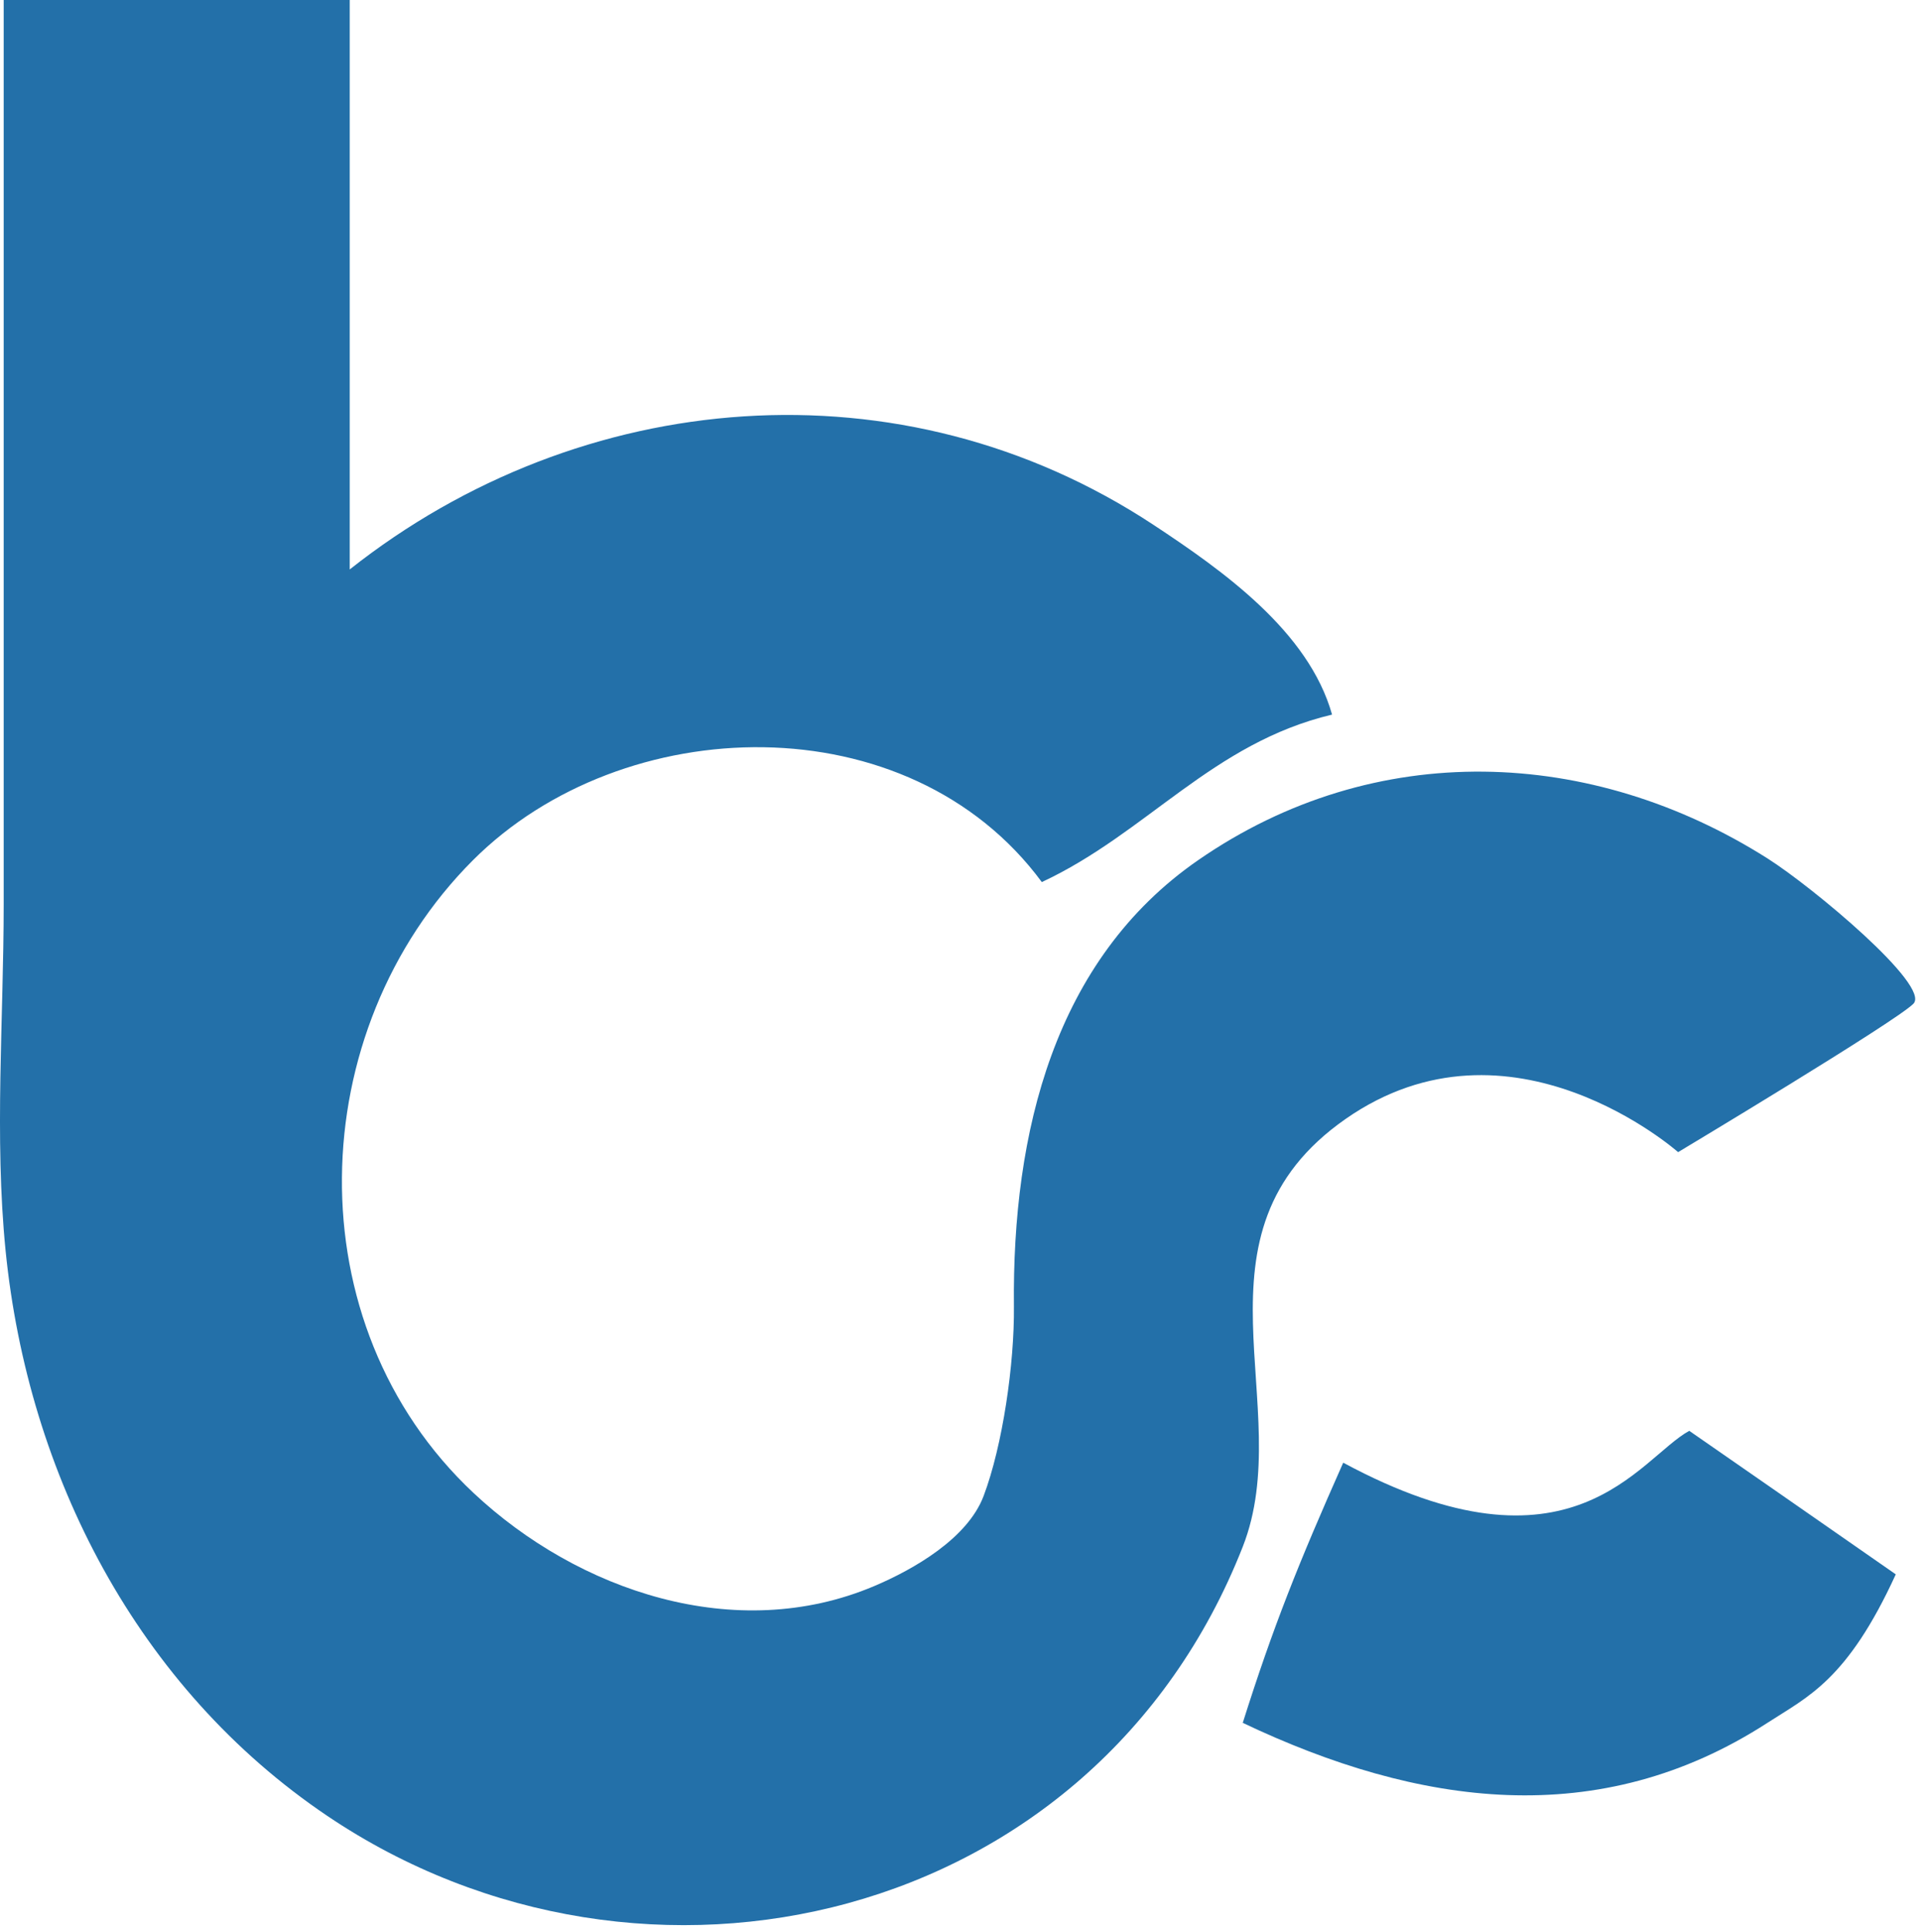
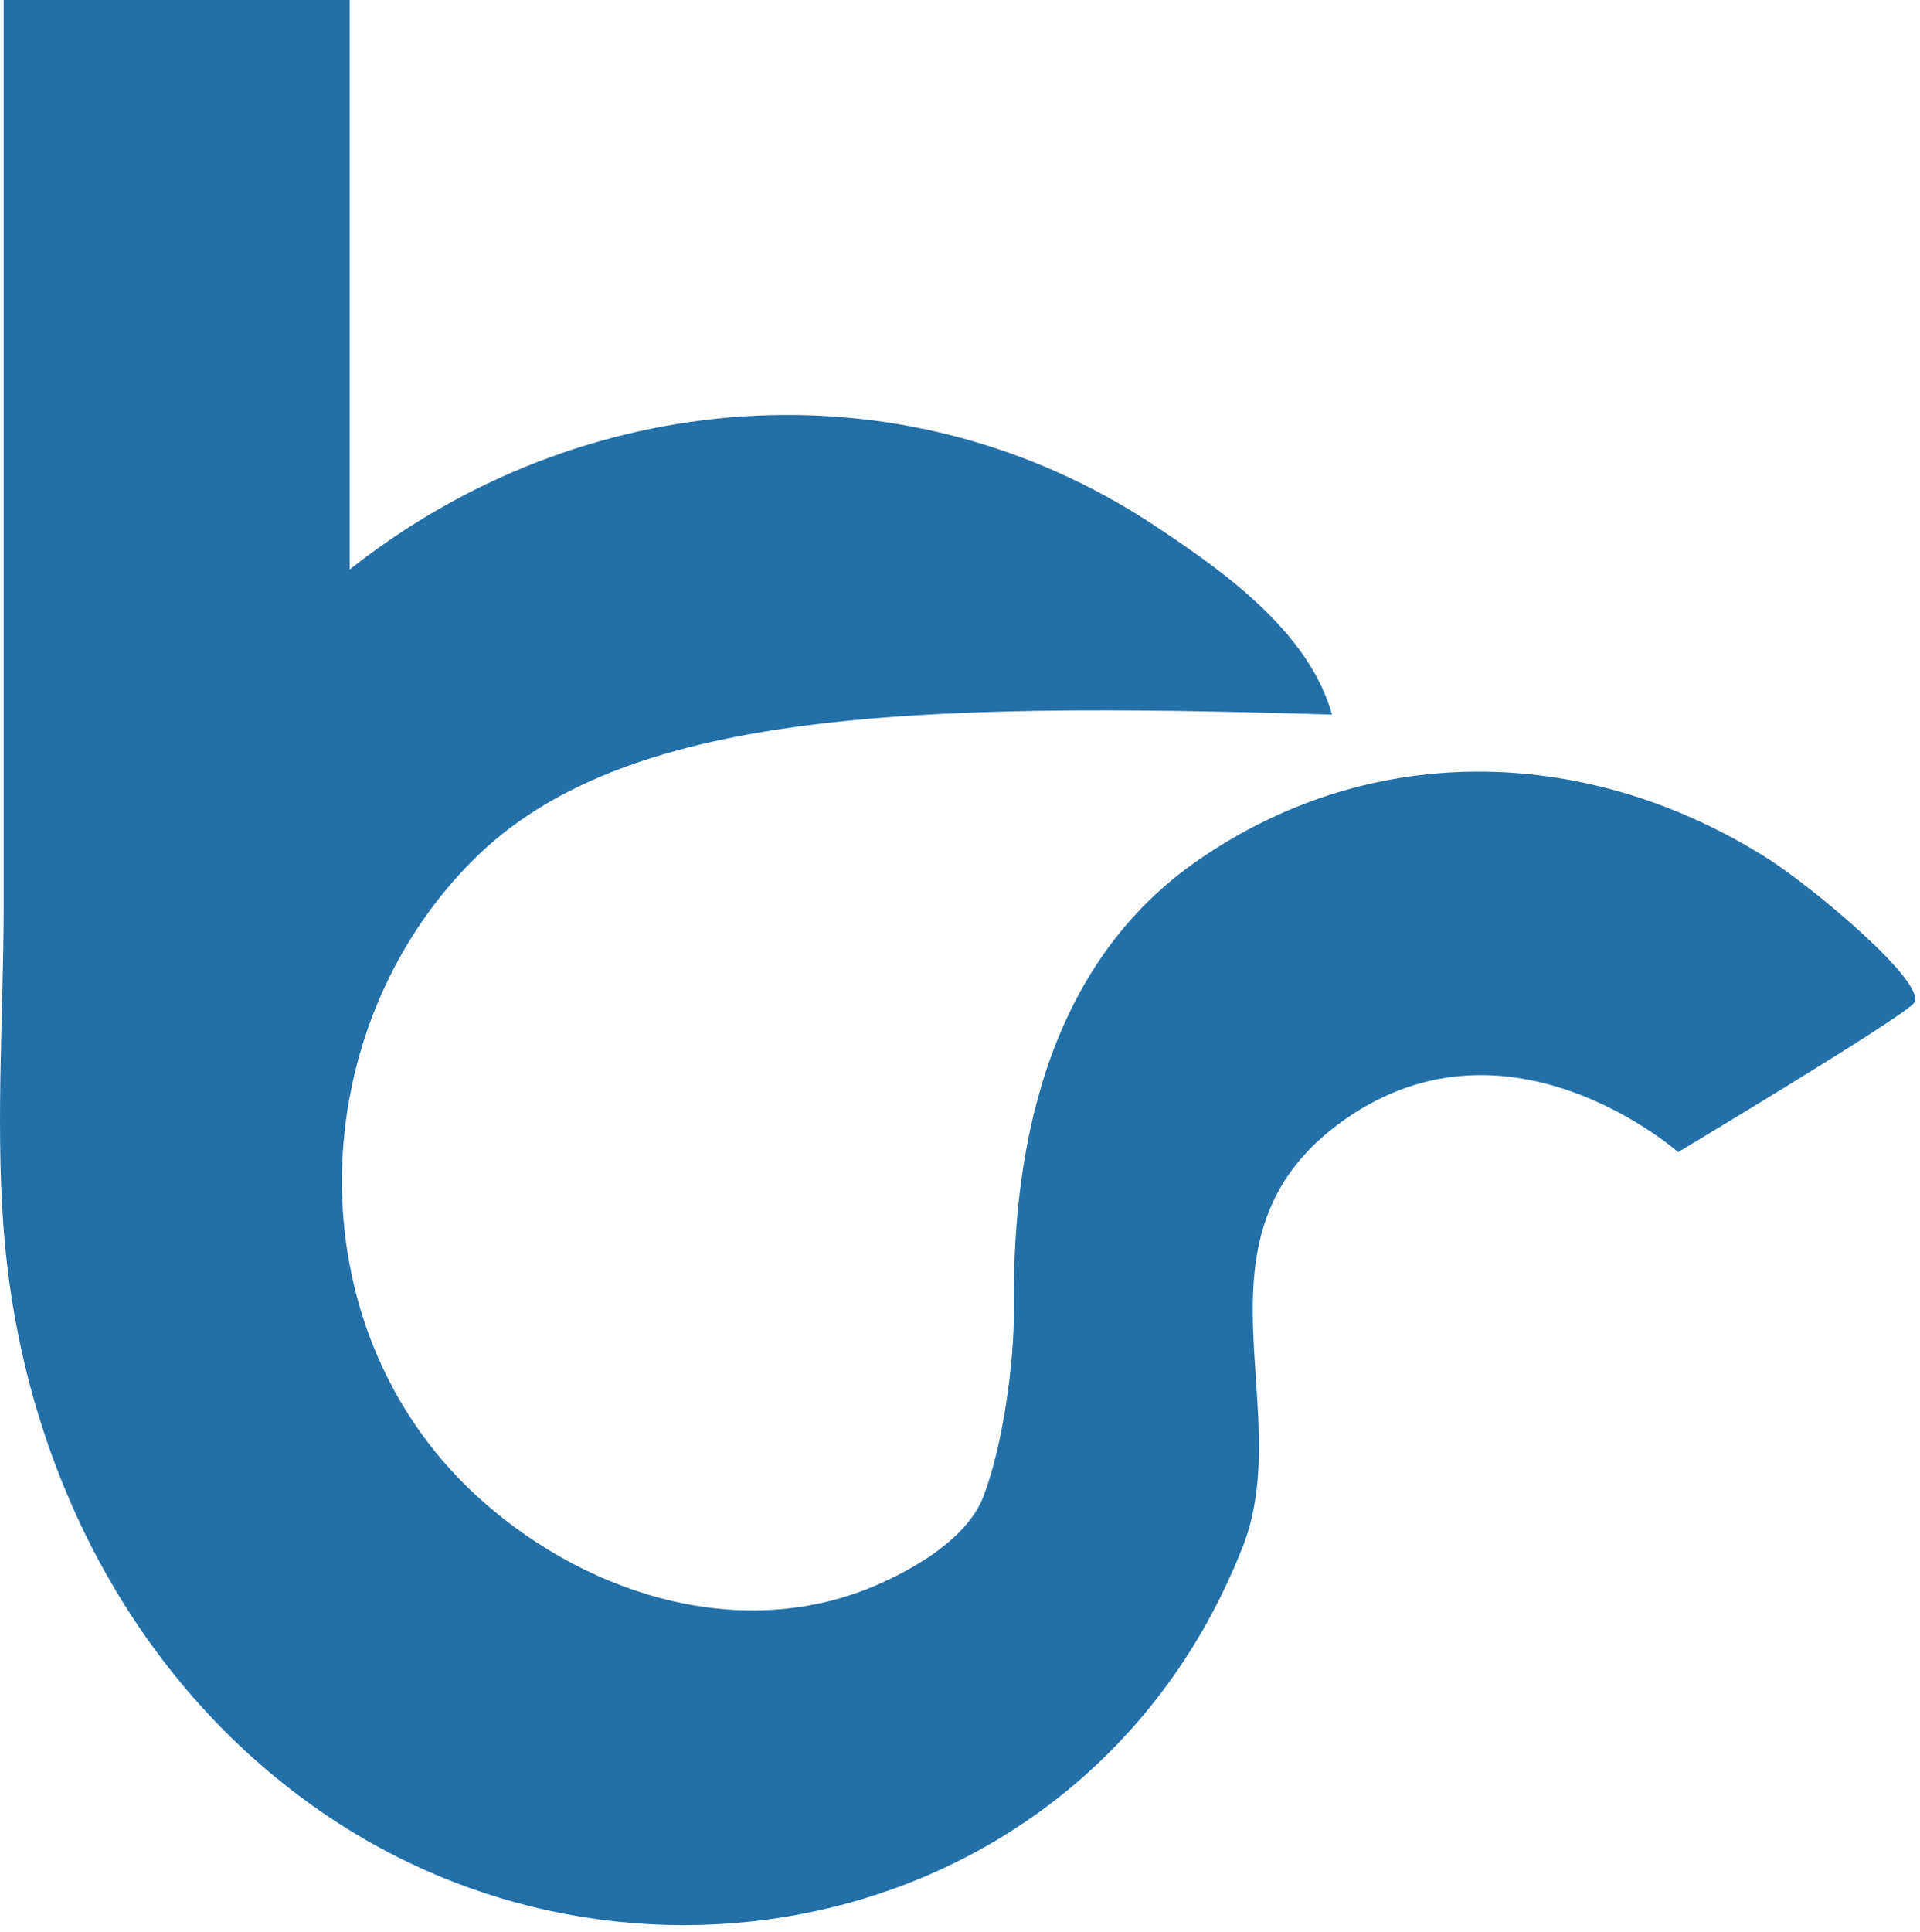
<svg xmlns="http://www.w3.org/2000/svg" width="172" height="173" viewBox="0 0 172 173" fill="none">
-   <path d="M0.33 81V0H31.33V51C52.021 34.634 80.783 32.138 103.33 47.005C109.553 51.108 117.24 56.554 119.33 64C108.606 66.547 102.728 74.618 93.33 79C81.403 62.844 55.803 63.607 42.37 77.04C27.102 92.309 26.319 118.615 42.42 133.711C51.79 142.496 65.925 147.306 78.33 142.045C81.869 140.544 86.677 137.784 88.114 133.985C89.819 129.479 90.883 122.136 90.83 117C90.669 101.399 94.463 85.945 107.33 77.04C123.205 66.053 142.633 66.935 158.33 76.876C162.38 79.442 172.988 88.292 171.409 89.896C169.83 91.5 150.33 103.187 150.33 103.187C150.33 103.187 135.33 89.896 120.544 100.214C105.758 110.532 116.266 125.966 111.33 138.529C98.038 172.362 57.724 181.772 29.33 162.64C12.318 151.178 2.514 132.134 0.5 112C-0.516 101.839 0.33 91.21 0.33 81Z" fill="#2370A9" />
-   <path d="M111.33 154.301C114.053 145.681 116.33 140 120.33 131C140.83 142.045 146.83 130.598 151.33 128.147C158.33 133 158.33 133 169.83 141C165.492 150.471 161.974 151.942 158.33 154.301C143.242 164.069 127.063 161.775 111.33 154.301Z" fill="#2370A9" />
+   <path d="M0.33 81V0H31.33V51C52.021 34.634 80.783 32.138 103.33 47.005C109.553 51.108 117.24 56.554 119.33 64C81.403 62.844 55.803 63.607 42.37 77.04C27.102 92.309 26.319 118.615 42.42 133.711C51.79 142.496 65.925 147.306 78.33 142.045C81.869 140.544 86.677 137.784 88.114 133.985C89.819 129.479 90.883 122.136 90.83 117C90.669 101.399 94.463 85.945 107.33 77.04C123.205 66.053 142.633 66.935 158.33 76.876C162.38 79.442 172.988 88.292 171.409 89.896C169.83 91.5 150.33 103.187 150.33 103.187C150.33 103.187 135.33 89.896 120.544 100.214C105.758 110.532 116.266 125.966 111.33 138.529C98.038 172.362 57.724 181.772 29.33 162.64C12.318 151.178 2.514 132.134 0.5 112C-0.516 101.839 0.33 91.21 0.33 81Z" fill="#2370A9" />
</svg>